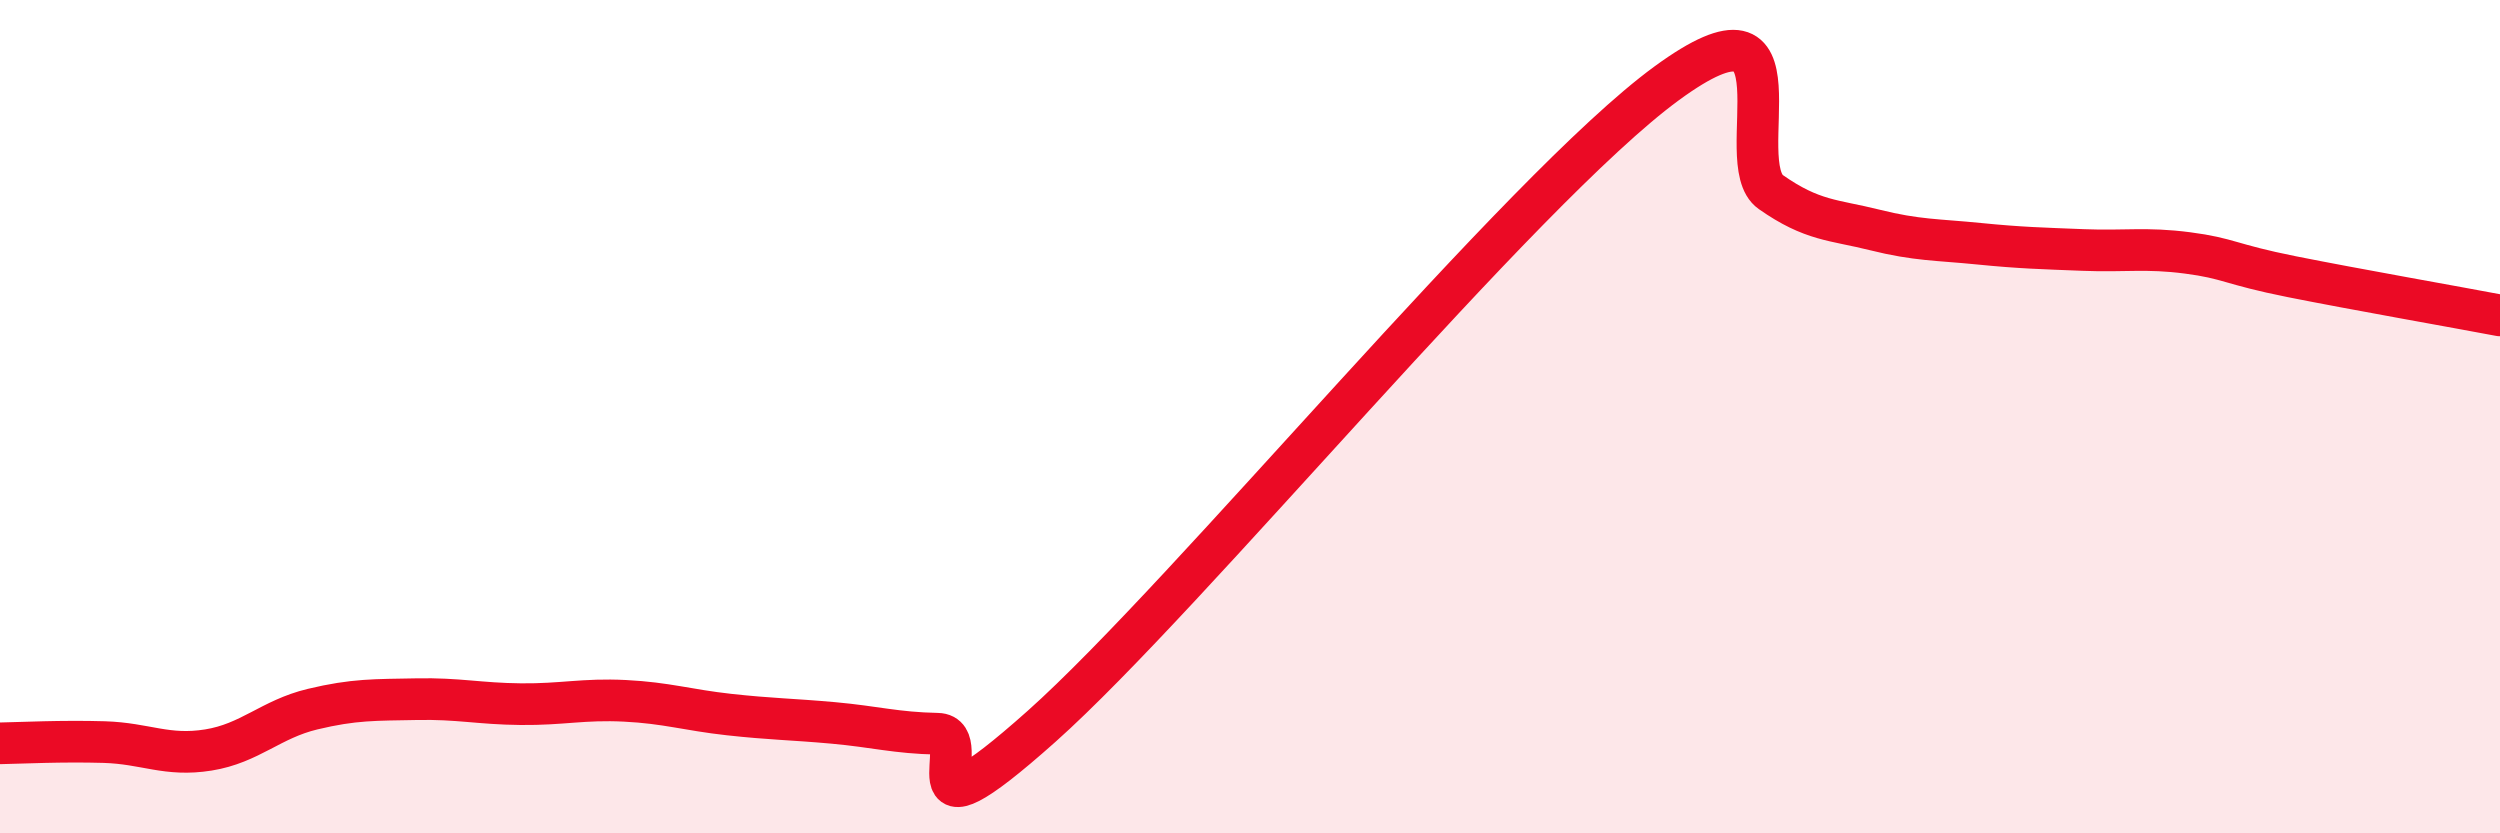
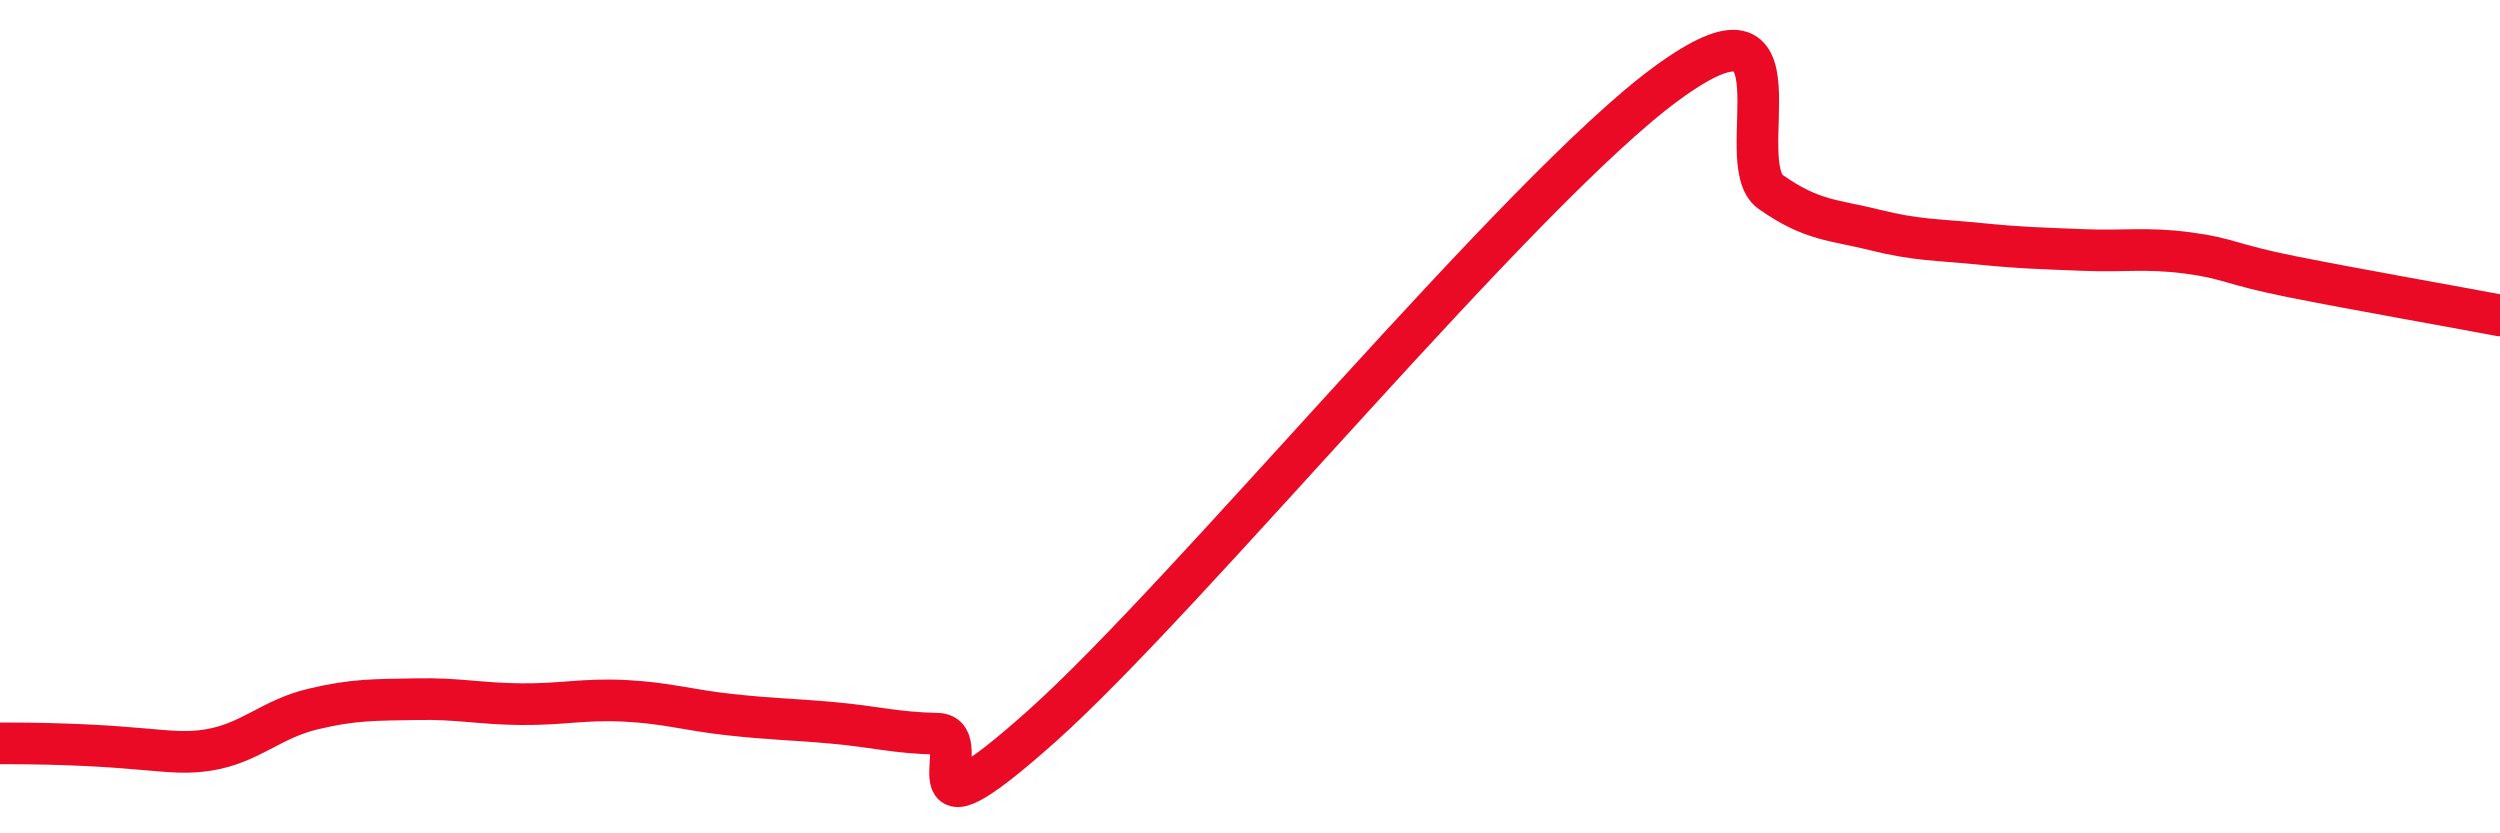
<svg xmlns="http://www.w3.org/2000/svg" width="60" height="20" viewBox="0 0 60 20">
-   <path d="M 0,17.84 C 0.5,17.83 1.5,17.78 2.5,17.81 C 3.5,17.84 4,18.16 5,18 C 6,17.84 6.5,17.26 7.5,17.02 C 8.5,16.78 9,16.8 10,16.78 C 11,16.76 11.5,16.89 12.5,16.9 C 13.5,16.91 14,16.77 15,16.82 C 16,16.87 16.5,17.04 17.5,17.15 C 18.5,17.26 19,17.26 20,17.35 C 21,17.44 21.5,17.59 22.5,17.61 C 23.5,17.63 21.5,20.55 25,17.43 C 28.5,14.31 36.5,4.56 40,2 C 43.5,-0.56 41.5,3.91 42.5,4.61 C 43.5,5.31 44,5.27 45,5.52 C 46,5.77 46.5,5.75 47.5,5.85 C 48.5,5.95 49,5.96 50,6 C 51,6.04 51.5,5.94 52.5,6.07 C 53.5,6.2 53.5,6.34 55,6.64 C 56.5,6.94 59,7.38 60,7.57L60 20L0 20Z" fill="#EB0A25" opacity="0.1" stroke-linecap="round" stroke-linejoin="round" />
-   <path d="M 0,17.84 C 0.5,17.83 1.5,17.78 2.5,17.81 C 3.5,17.84 4,18.16 5,18 C 6,17.84 6.5,17.26 7.5,17.02 C 8.5,16.78 9,16.8 10,16.78 C 11,16.76 11.5,16.89 12.5,16.9 C 13.5,16.91 14,16.77 15,16.82 C 16,16.87 16.5,17.04 17.5,17.15 C 18.5,17.26 19,17.26 20,17.35 C 21,17.44 21.5,17.59 22.5,17.61 C 23.5,17.63 21.5,20.55 25,17.43 C 28.5,14.31 36.5,4.56 40,2 C 43.5,-0.56 41.5,3.91 42.5,4.61 C 43.5,5.31 44,5.27 45,5.52 C 46,5.77 46.5,5.75 47.5,5.85 C 48.5,5.95 49,5.96 50,6 C 51,6.04 51.5,5.94 52.5,6.07 C 53.5,6.2 53.5,6.34 55,6.64 C 56.5,6.94 59,7.38 60,7.57" stroke="#EB0A25" stroke-width="1" fill="none" stroke-linecap="round" stroke-linejoin="round" />
+   <path d="M 0,17.84 C 3.5,17.84 4,18.16 5,18 C 6,17.84 6.5,17.26 7.5,17.02 C 8.5,16.78 9,16.8 10,16.78 C 11,16.76 11.5,16.89 12.5,16.9 C 13.5,16.91 14,16.77 15,16.82 C 16,16.87 16.5,17.04 17.5,17.15 C 18.5,17.26 19,17.26 20,17.35 C 21,17.44 21.5,17.59 22.5,17.61 C 23.5,17.63 21.5,20.55 25,17.43 C 28.5,14.31 36.5,4.56 40,2 C 43.5,-0.56 41.5,3.91 42.5,4.61 C 43.5,5.31 44,5.27 45,5.52 C 46,5.77 46.5,5.75 47.5,5.85 C 48.5,5.95 49,5.96 50,6 C 51,6.04 51.5,5.94 52.5,6.07 C 53.5,6.2 53.5,6.34 55,6.64 C 56.5,6.94 59,7.38 60,7.57" stroke="#EB0A25" stroke-width="1" fill="none" stroke-linecap="round" stroke-linejoin="round" />
</svg>